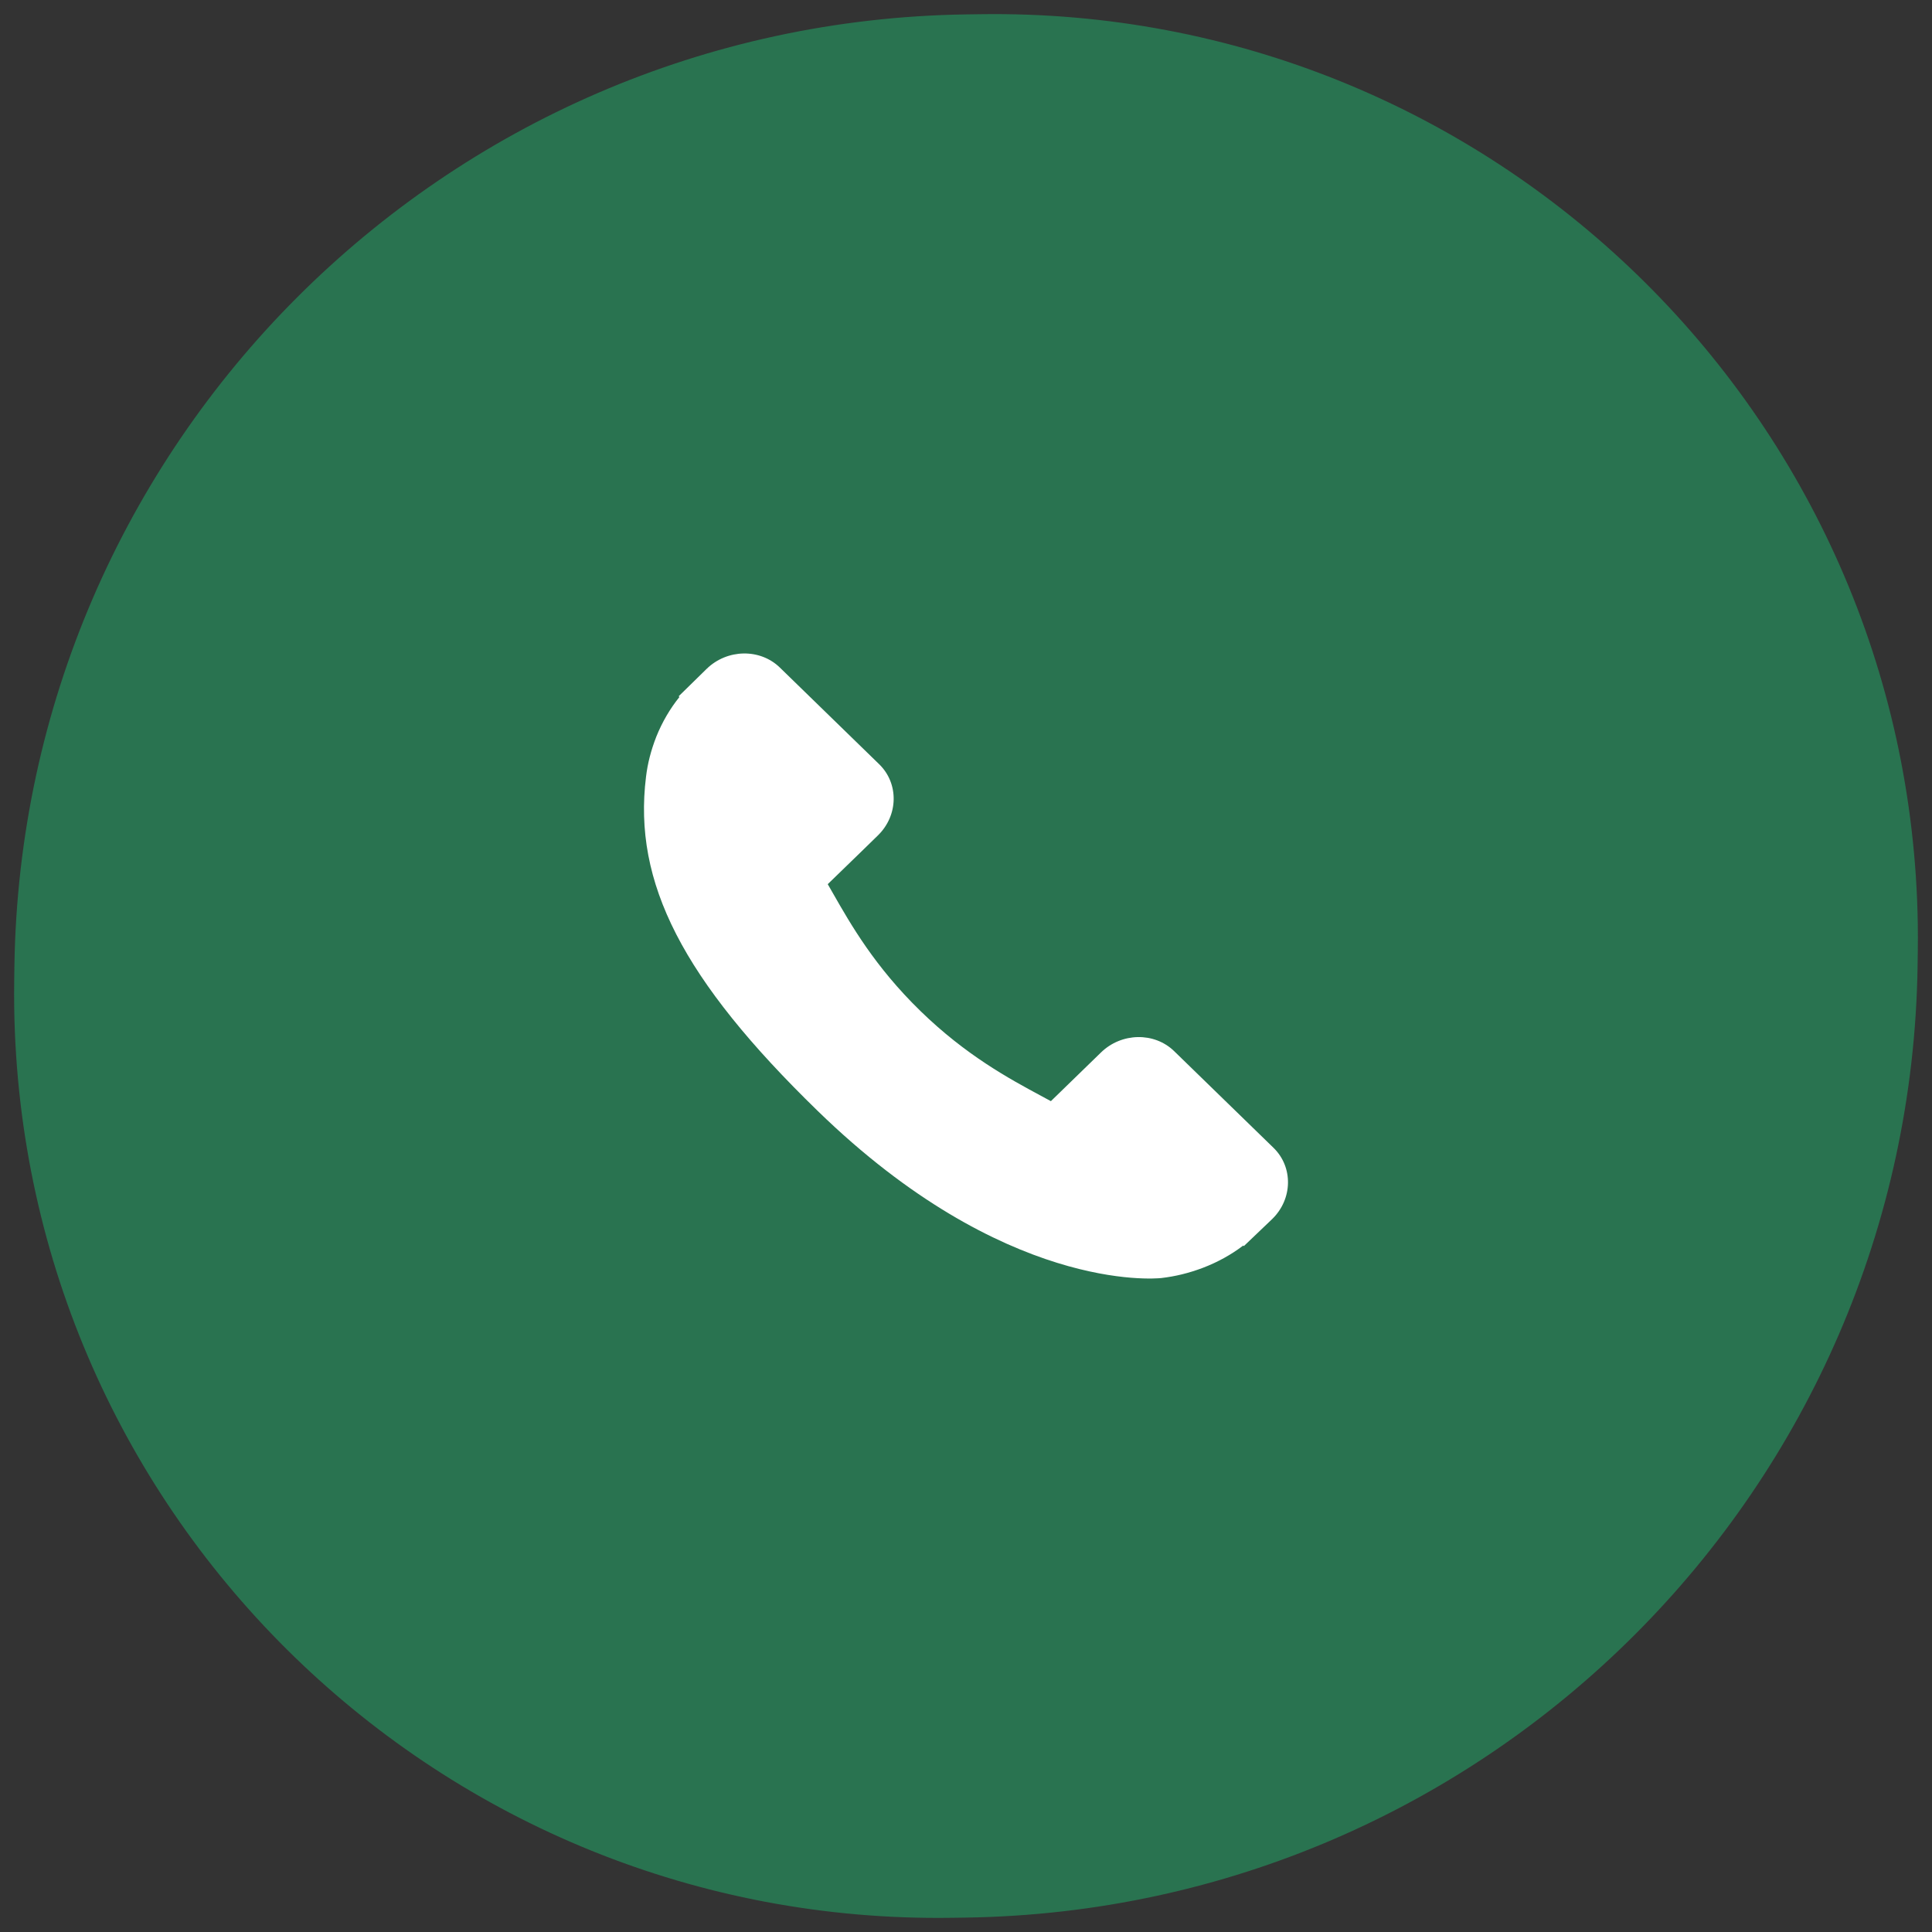
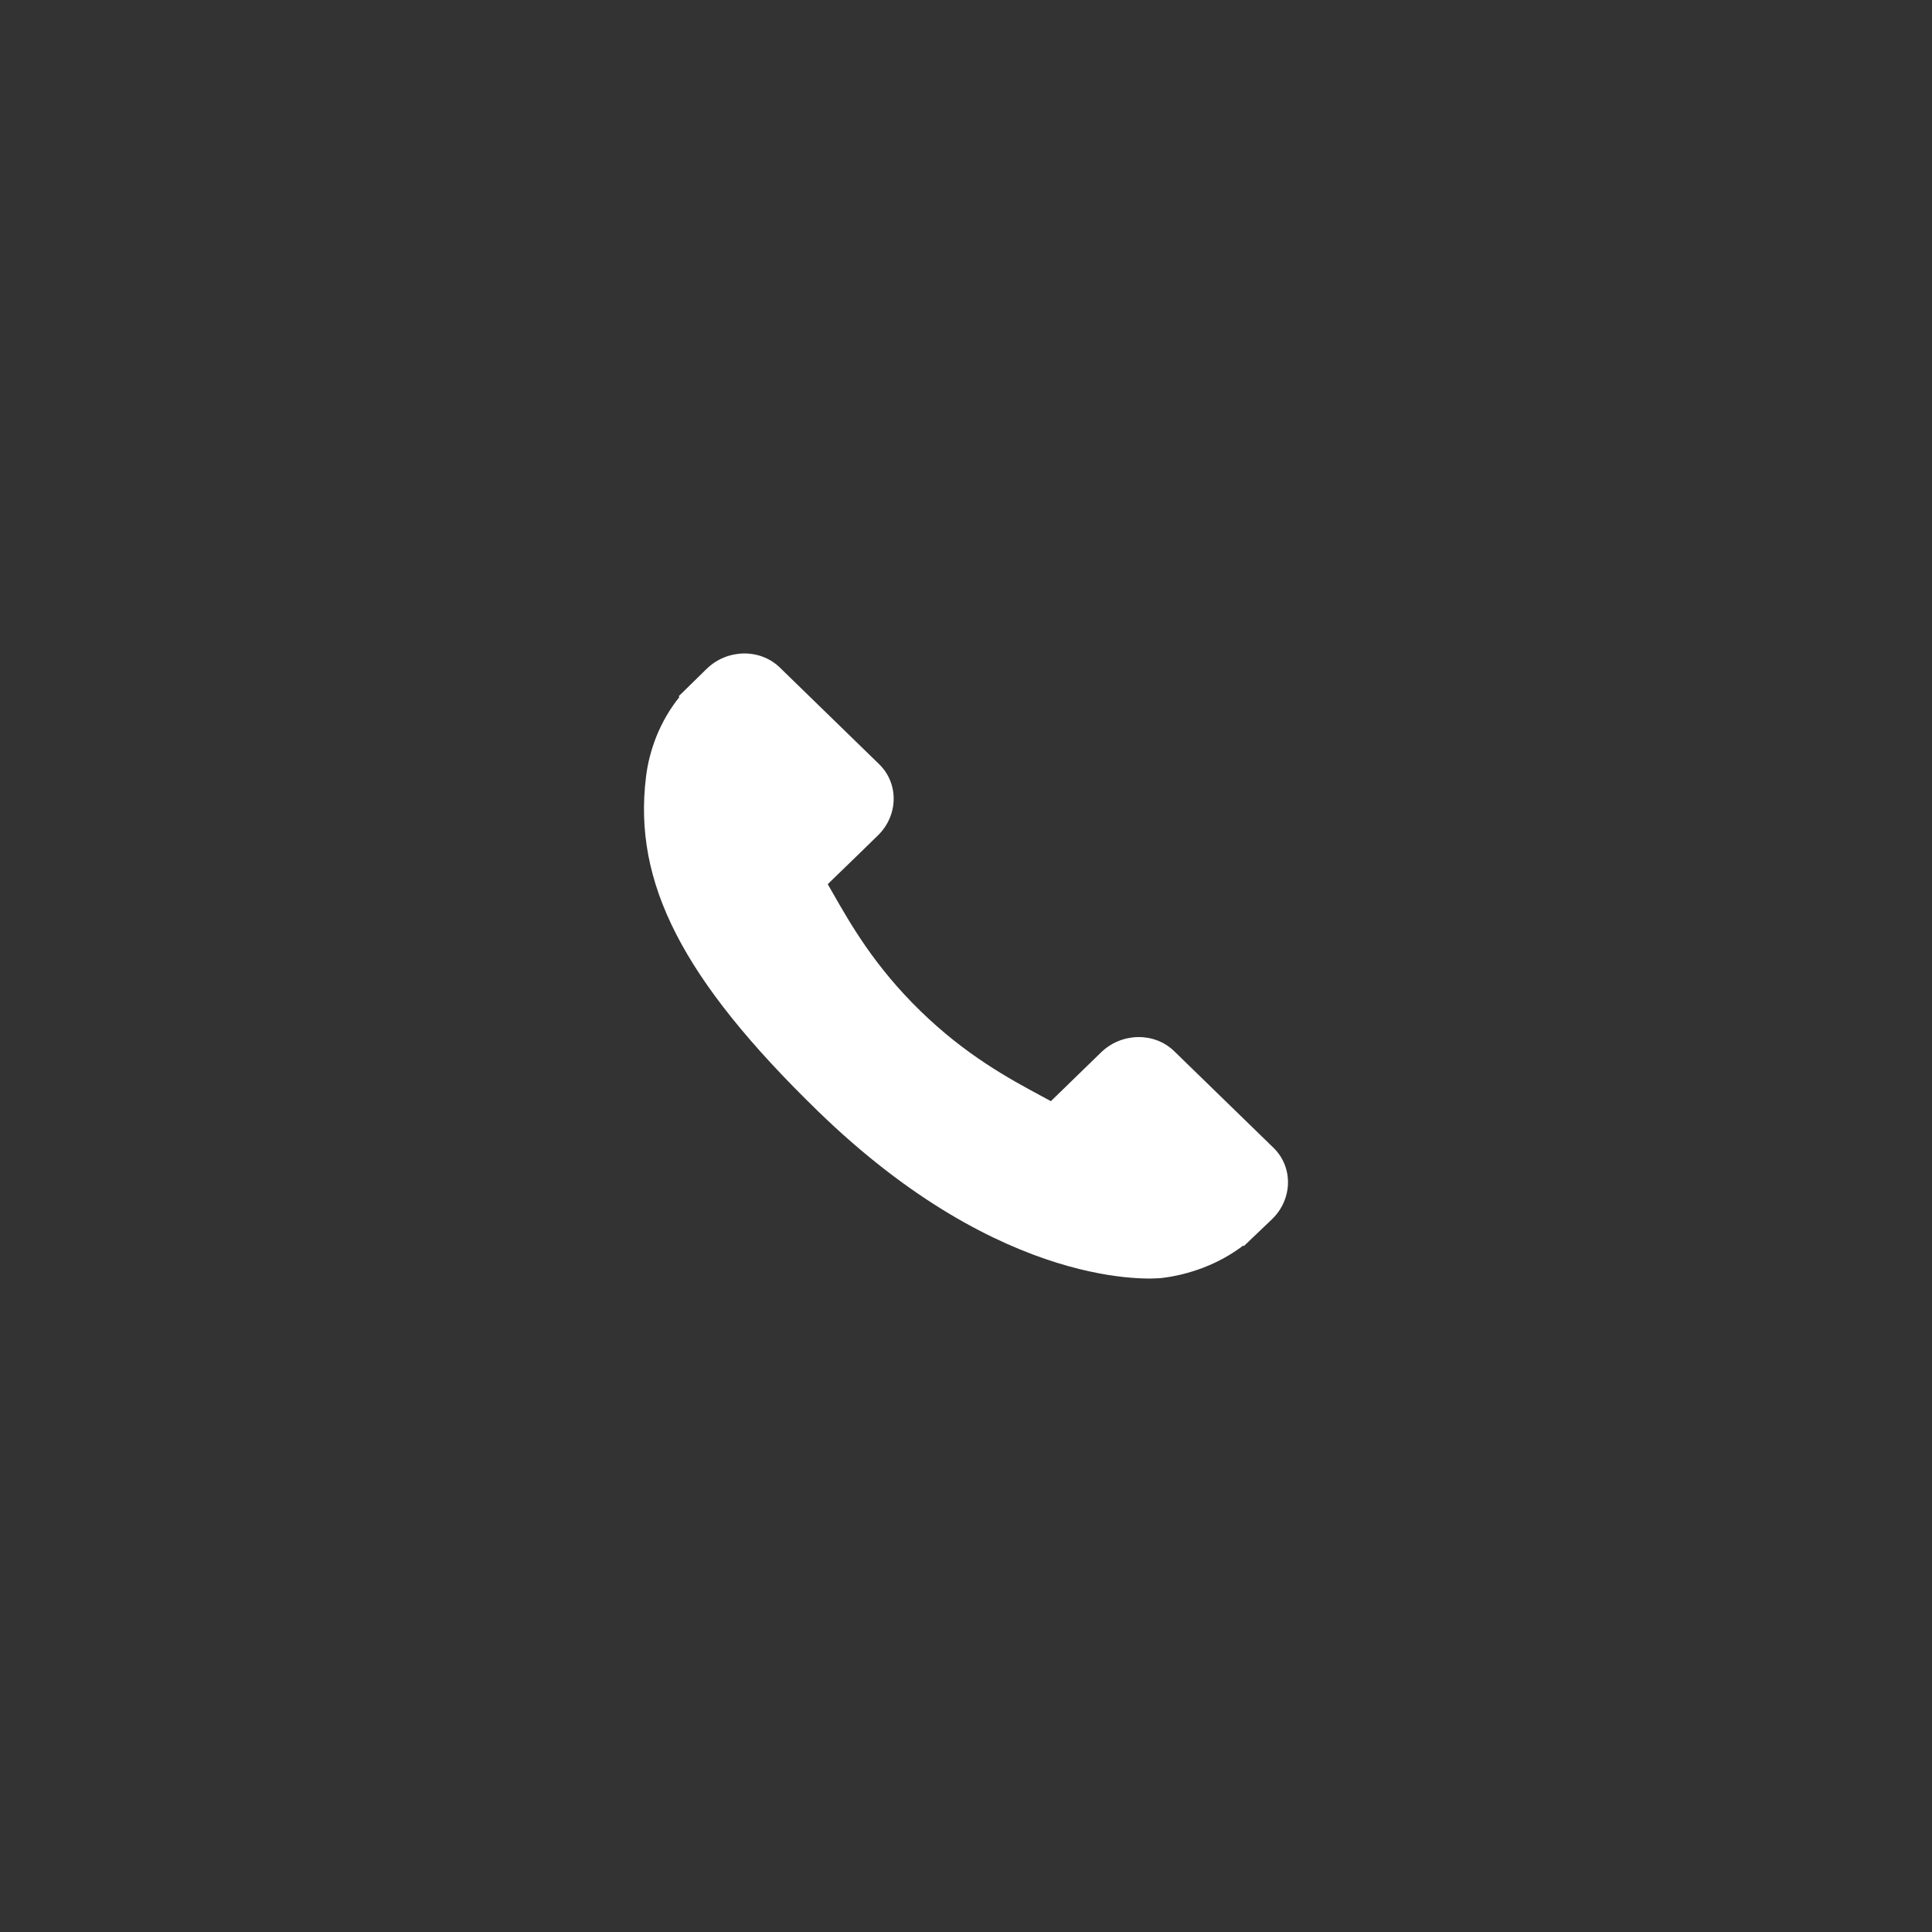
<svg xmlns="http://www.w3.org/2000/svg" width="48px" height="48px" viewBox="0 0 48 48" version="1.1">
  <rect x="0" y="0" width="48" height="48" fill="#333333" stroke="none" />
  <title>telefoon-icon</title>
  <desc>Created with Sketch.</desc>
  <g id="🌈-Design" stroke="none" stroke-width="1" fill="none" fill-rule="evenodd">
    <g id="Icons" transform="translate(-335, -34)">
      <g id="telefoon-icon" transform="translate(335, 34)">
-         <path d="M23.997,0.358 L24.353,0.353 C37.029,0.164 47.458,10.286 47.647,22.962 C47.65,23.19 47.65,23.419 47.647,23.647 L47.642,24.003 C47.448,36.977 36.977,47.448 24.003,47.642 L23.647,47.647 C10.971,47.836 0.542,37.714 0.353,25.038 C0.35,24.81 0.35,24.581 0.353,24.353 L0.358,23.997 C0.552,11.023 11.023,0.552 23.997,0.358 Z" id="Rectangle" fill="#297350" />
        <path d="M31.641,28.518 L29.17,26.114 C28.678,25.637 27.863,25.652 27.354,26.148 L26.109,27.358 C26.03,27.316 25.949,27.272 25.863,27.225 C25.077,26.802 24.001,26.221 22.869,25.119 C21.733,24.014 21.136,22.966 20.699,22.201 C20.653,22.12 20.609,22.041 20.565,21.967 L21.401,21.156 L21.811,20.756 C22.321,20.259 22.335,19.467 21.844,18.988 L19.374,16.584 C18.883,16.107 18.067,16.121 17.557,16.617 L16.861,17.299 L16.88,17.317 C16.646,17.607 16.451,17.941 16.306,18.302 C16.172,18.645 16.089,18.972 16.05,19.3 C15.724,21.932 16.96,24.337 20.315,27.6 C24.952,32.11 28.688,31.769 28.85,31.753 C29.201,31.712 29.537,31.63 29.879,31.501 C30.246,31.362 30.59,31.172 30.888,30.945 L30.903,30.959 L31.608,30.286 C32.117,29.79 32.132,28.997 31.641,28.518 Z" id="Path" fill="#FFFFFF" fill-rule="nonzero" />
      </g>
    </g>
  </g>
</svg>